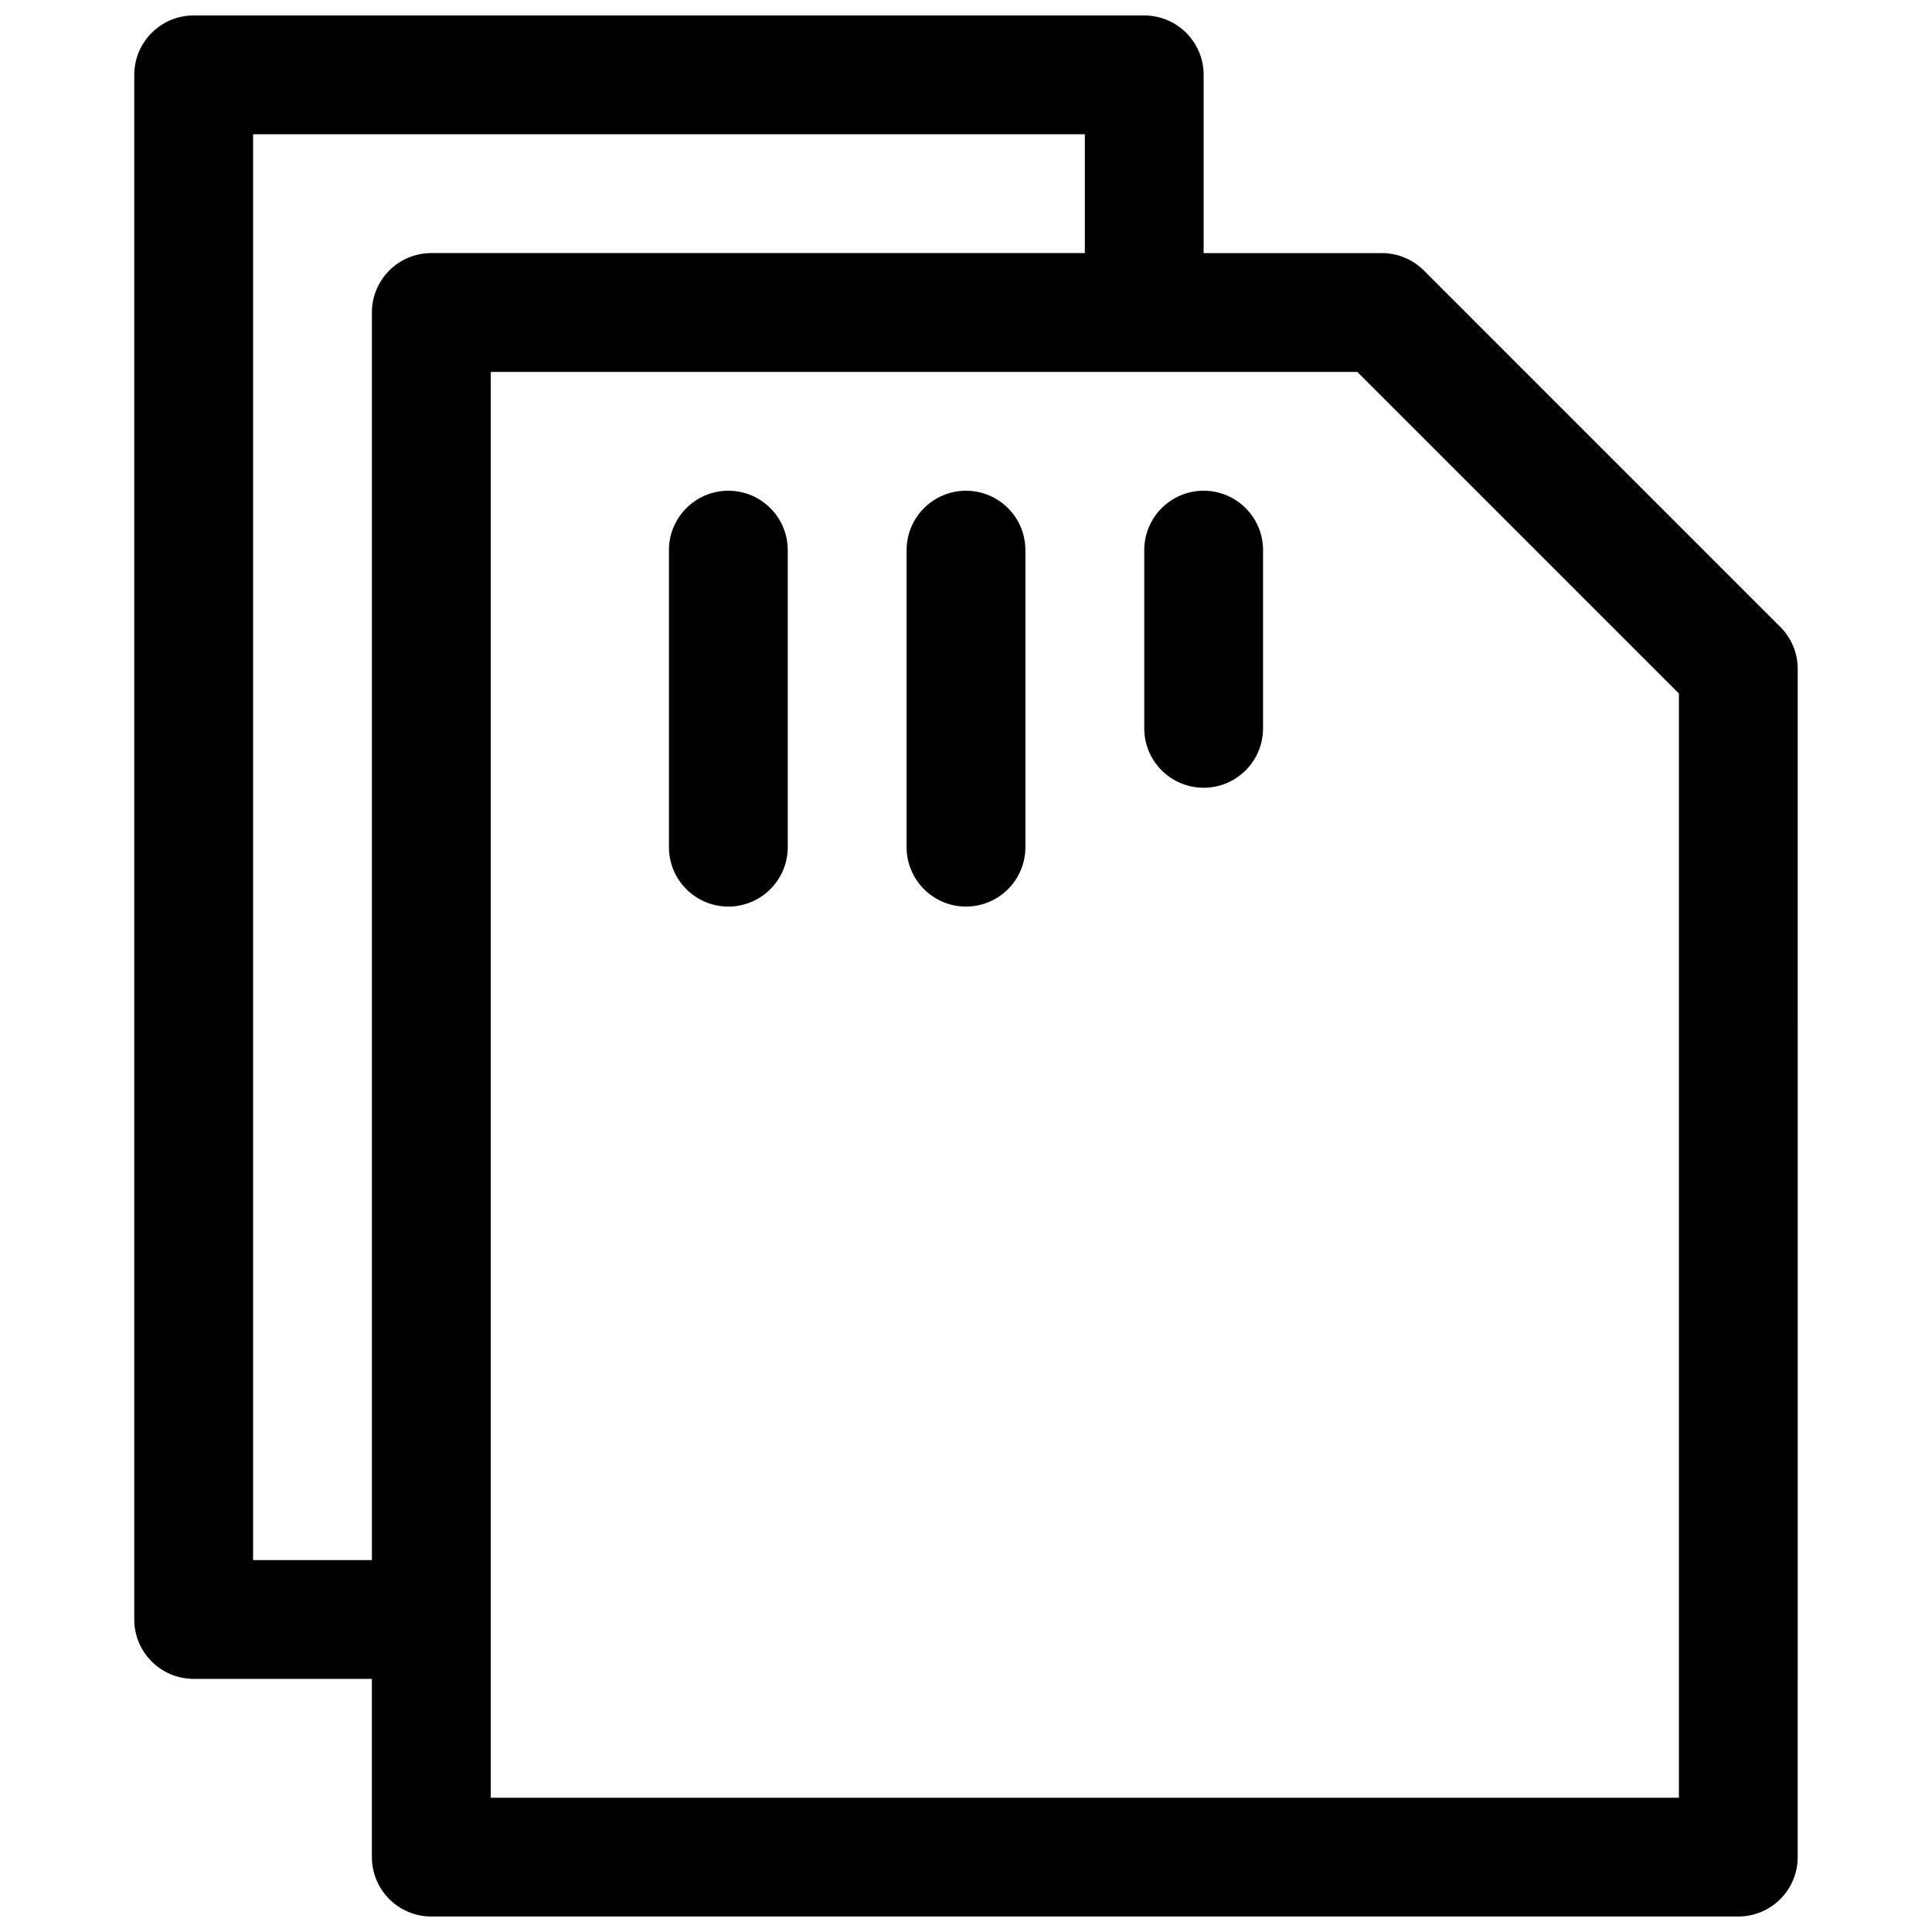
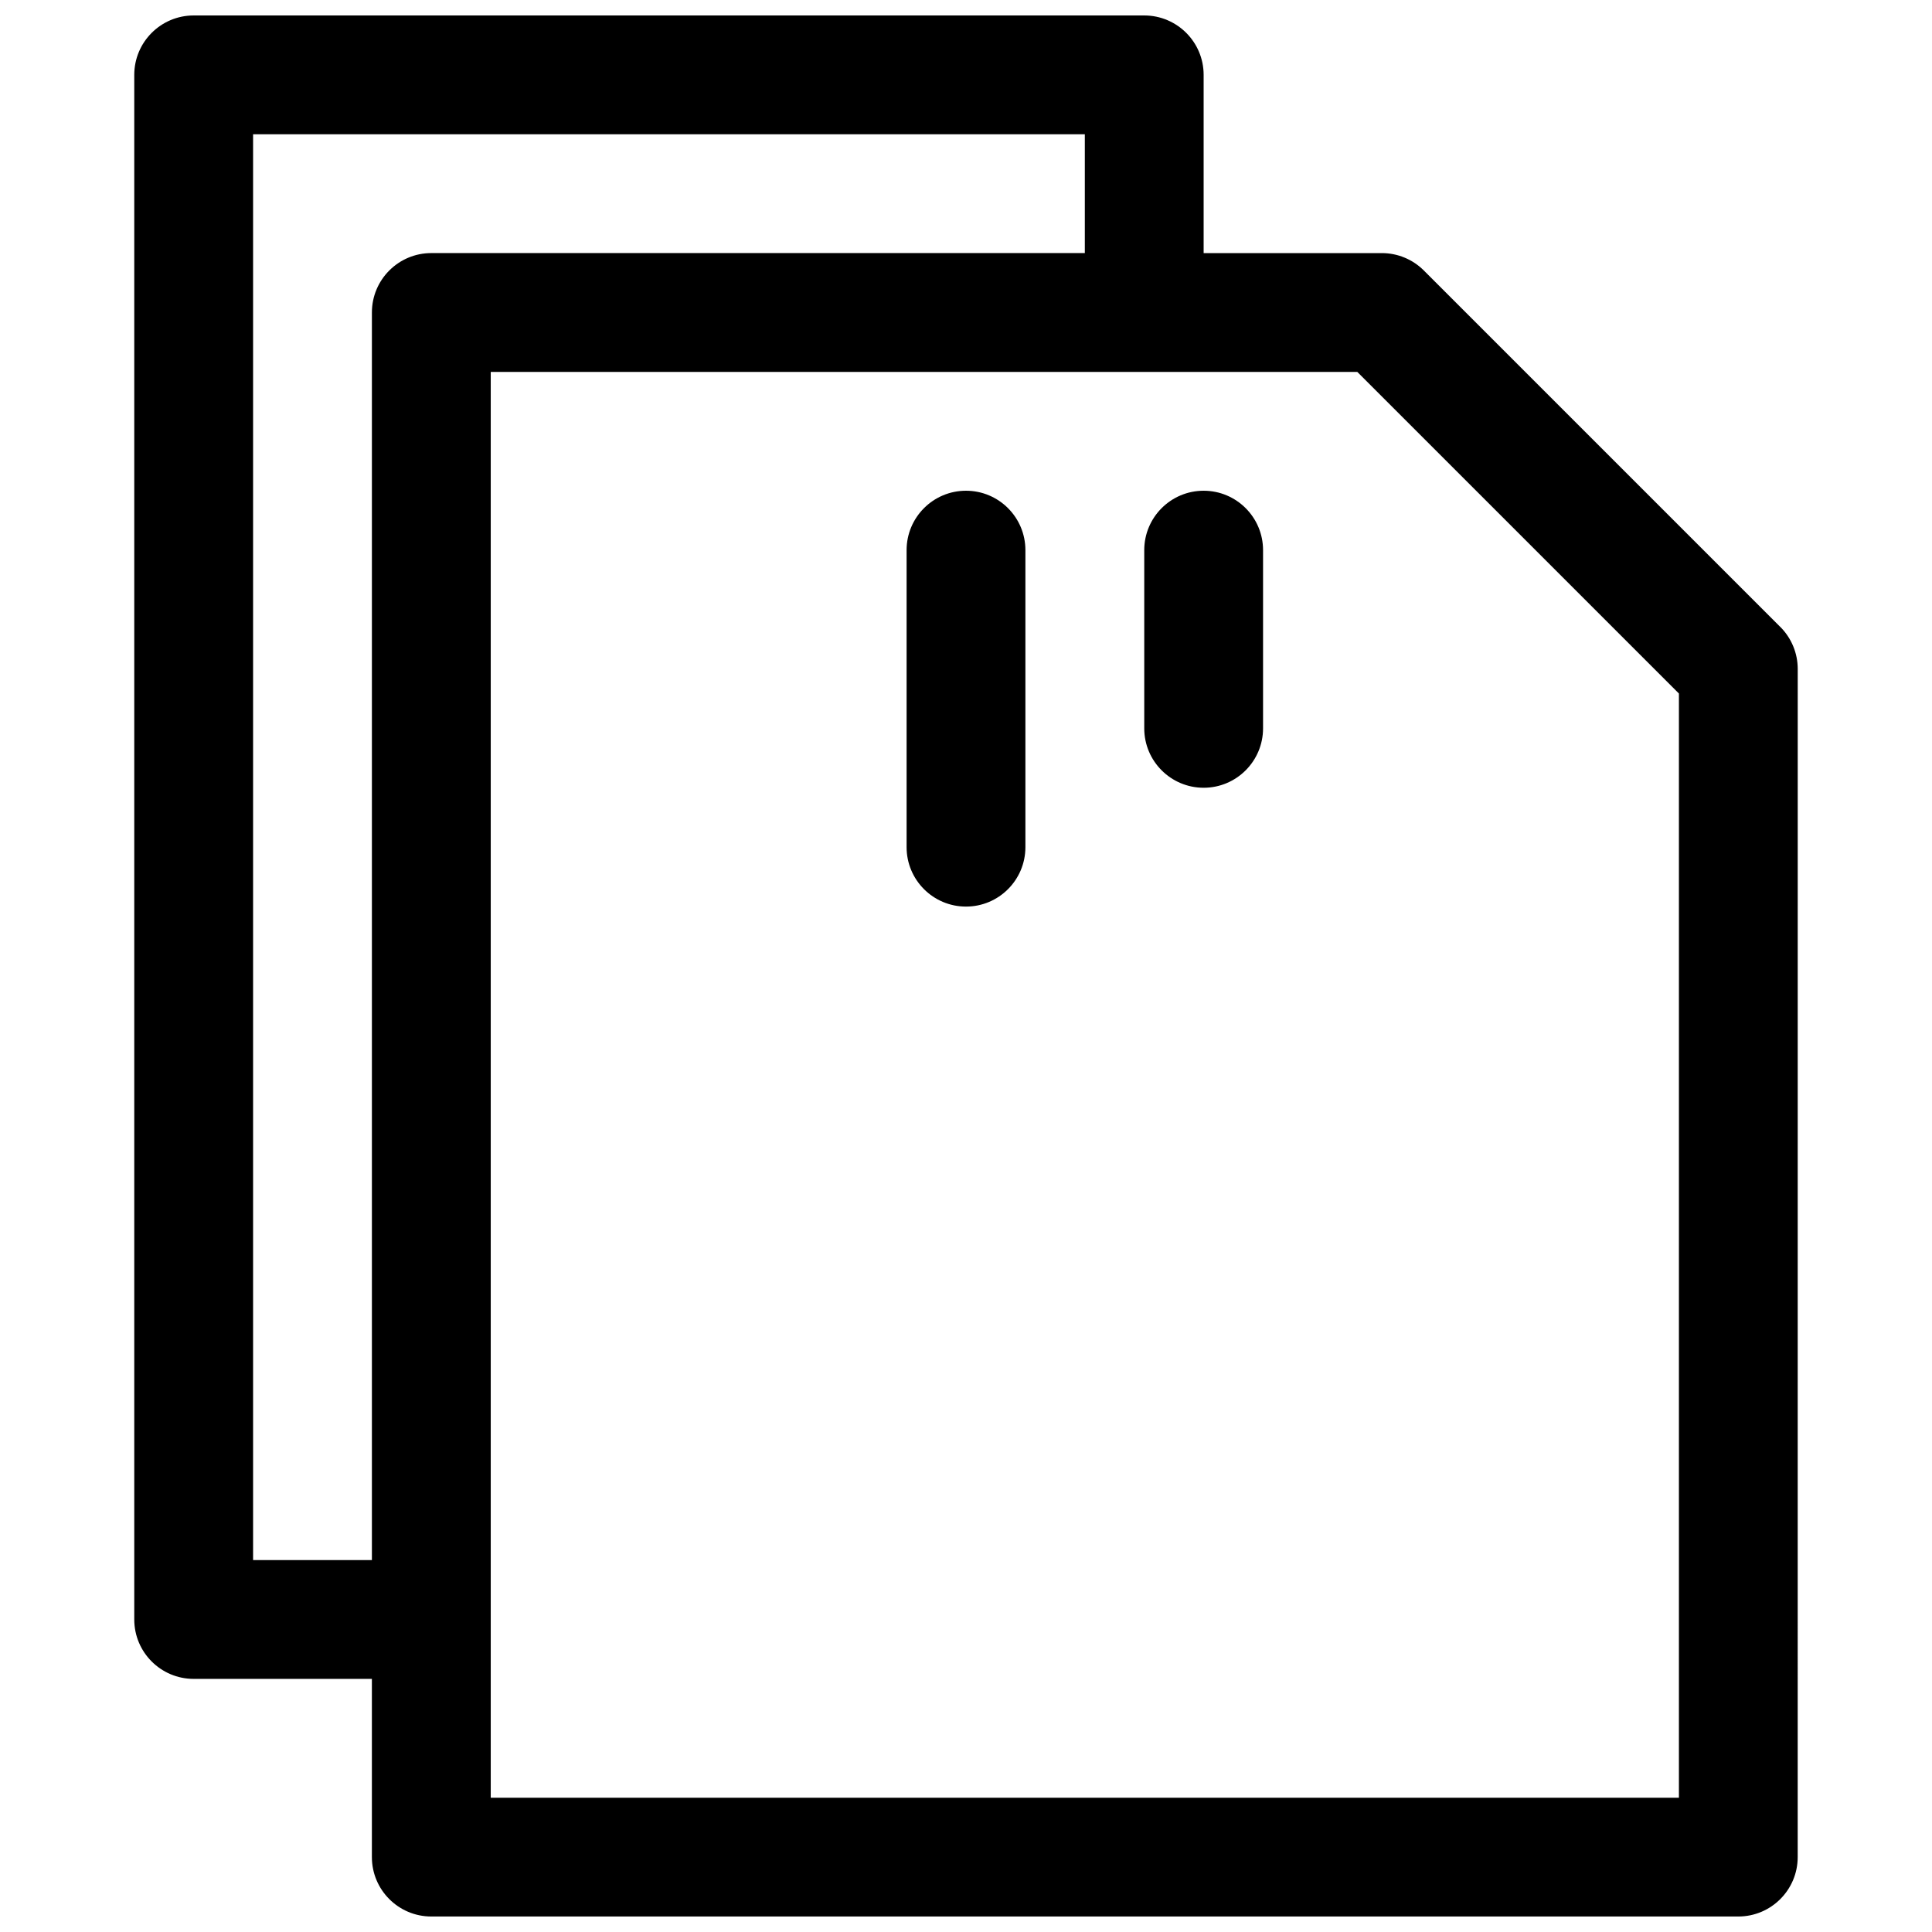
<svg xmlns="http://www.w3.org/2000/svg" width="800px" height="800px" version="1.1" viewBox="144 144 512 512">
  <defs>
    <clipPath id="a">
      <path d="m179 148.09h442v503.81h-442z" />
    </clipPath>
  </defs>
  <g clip-path="url(#a)">
    <path d="m615.8 310.15-94.465-94.465c-2.949-2.953-6.957-4.613-11.129-4.613h-47.23v-47.234c0-8.691-7.055-15.742-15.742-15.742h-251.91c-8.688 0-15.742 7.055-15.742 15.742v409.34c0 8.691 7.055 15.742 15.742 15.742h47.23v47.23c0 8.691 7.055 15.742 15.742 15.742h346.37c8.691 0 15.742-7.055 15.742-15.742l0.008-314.88c0-4.172-1.66-8.18-4.613-11.129zm-404.73 247.29v-377.86h220.42v31.488h-173.19c-8.691 0-15.742 7.055-15.742 15.742v330.62zm377.86 62.977h-314.88v-377.86h229.64l85.242 85.238z" />
  </g>
-   <path d="m337.02 274.05c-8.691 0-15.742 7.055-15.742 15.742v78.719c0 8.691 7.055 15.742 15.742 15.742 8.691 0 15.742-7.055 15.742-15.742v-78.719c0-8.691-7.051-15.742-15.742-15.742z" />
  <path d="m400 274.05c-8.691 0-15.742 7.055-15.742 15.742v78.719c0 8.691 7.055 15.742 15.742 15.742 8.691 0 15.742-7.055 15.742-15.742v-78.719c0-8.691-7.055-15.742-15.742-15.742z" />
  <path d="m462.98 274.05c-8.691 0-15.742 7.055-15.742 15.742v47.23c0 8.691 7.055 15.742 15.742 15.742 8.691 0 15.742-7.055 15.742-15.742v-47.23c0-8.691-7.055-15.742-15.742-15.742z" />
</svg>